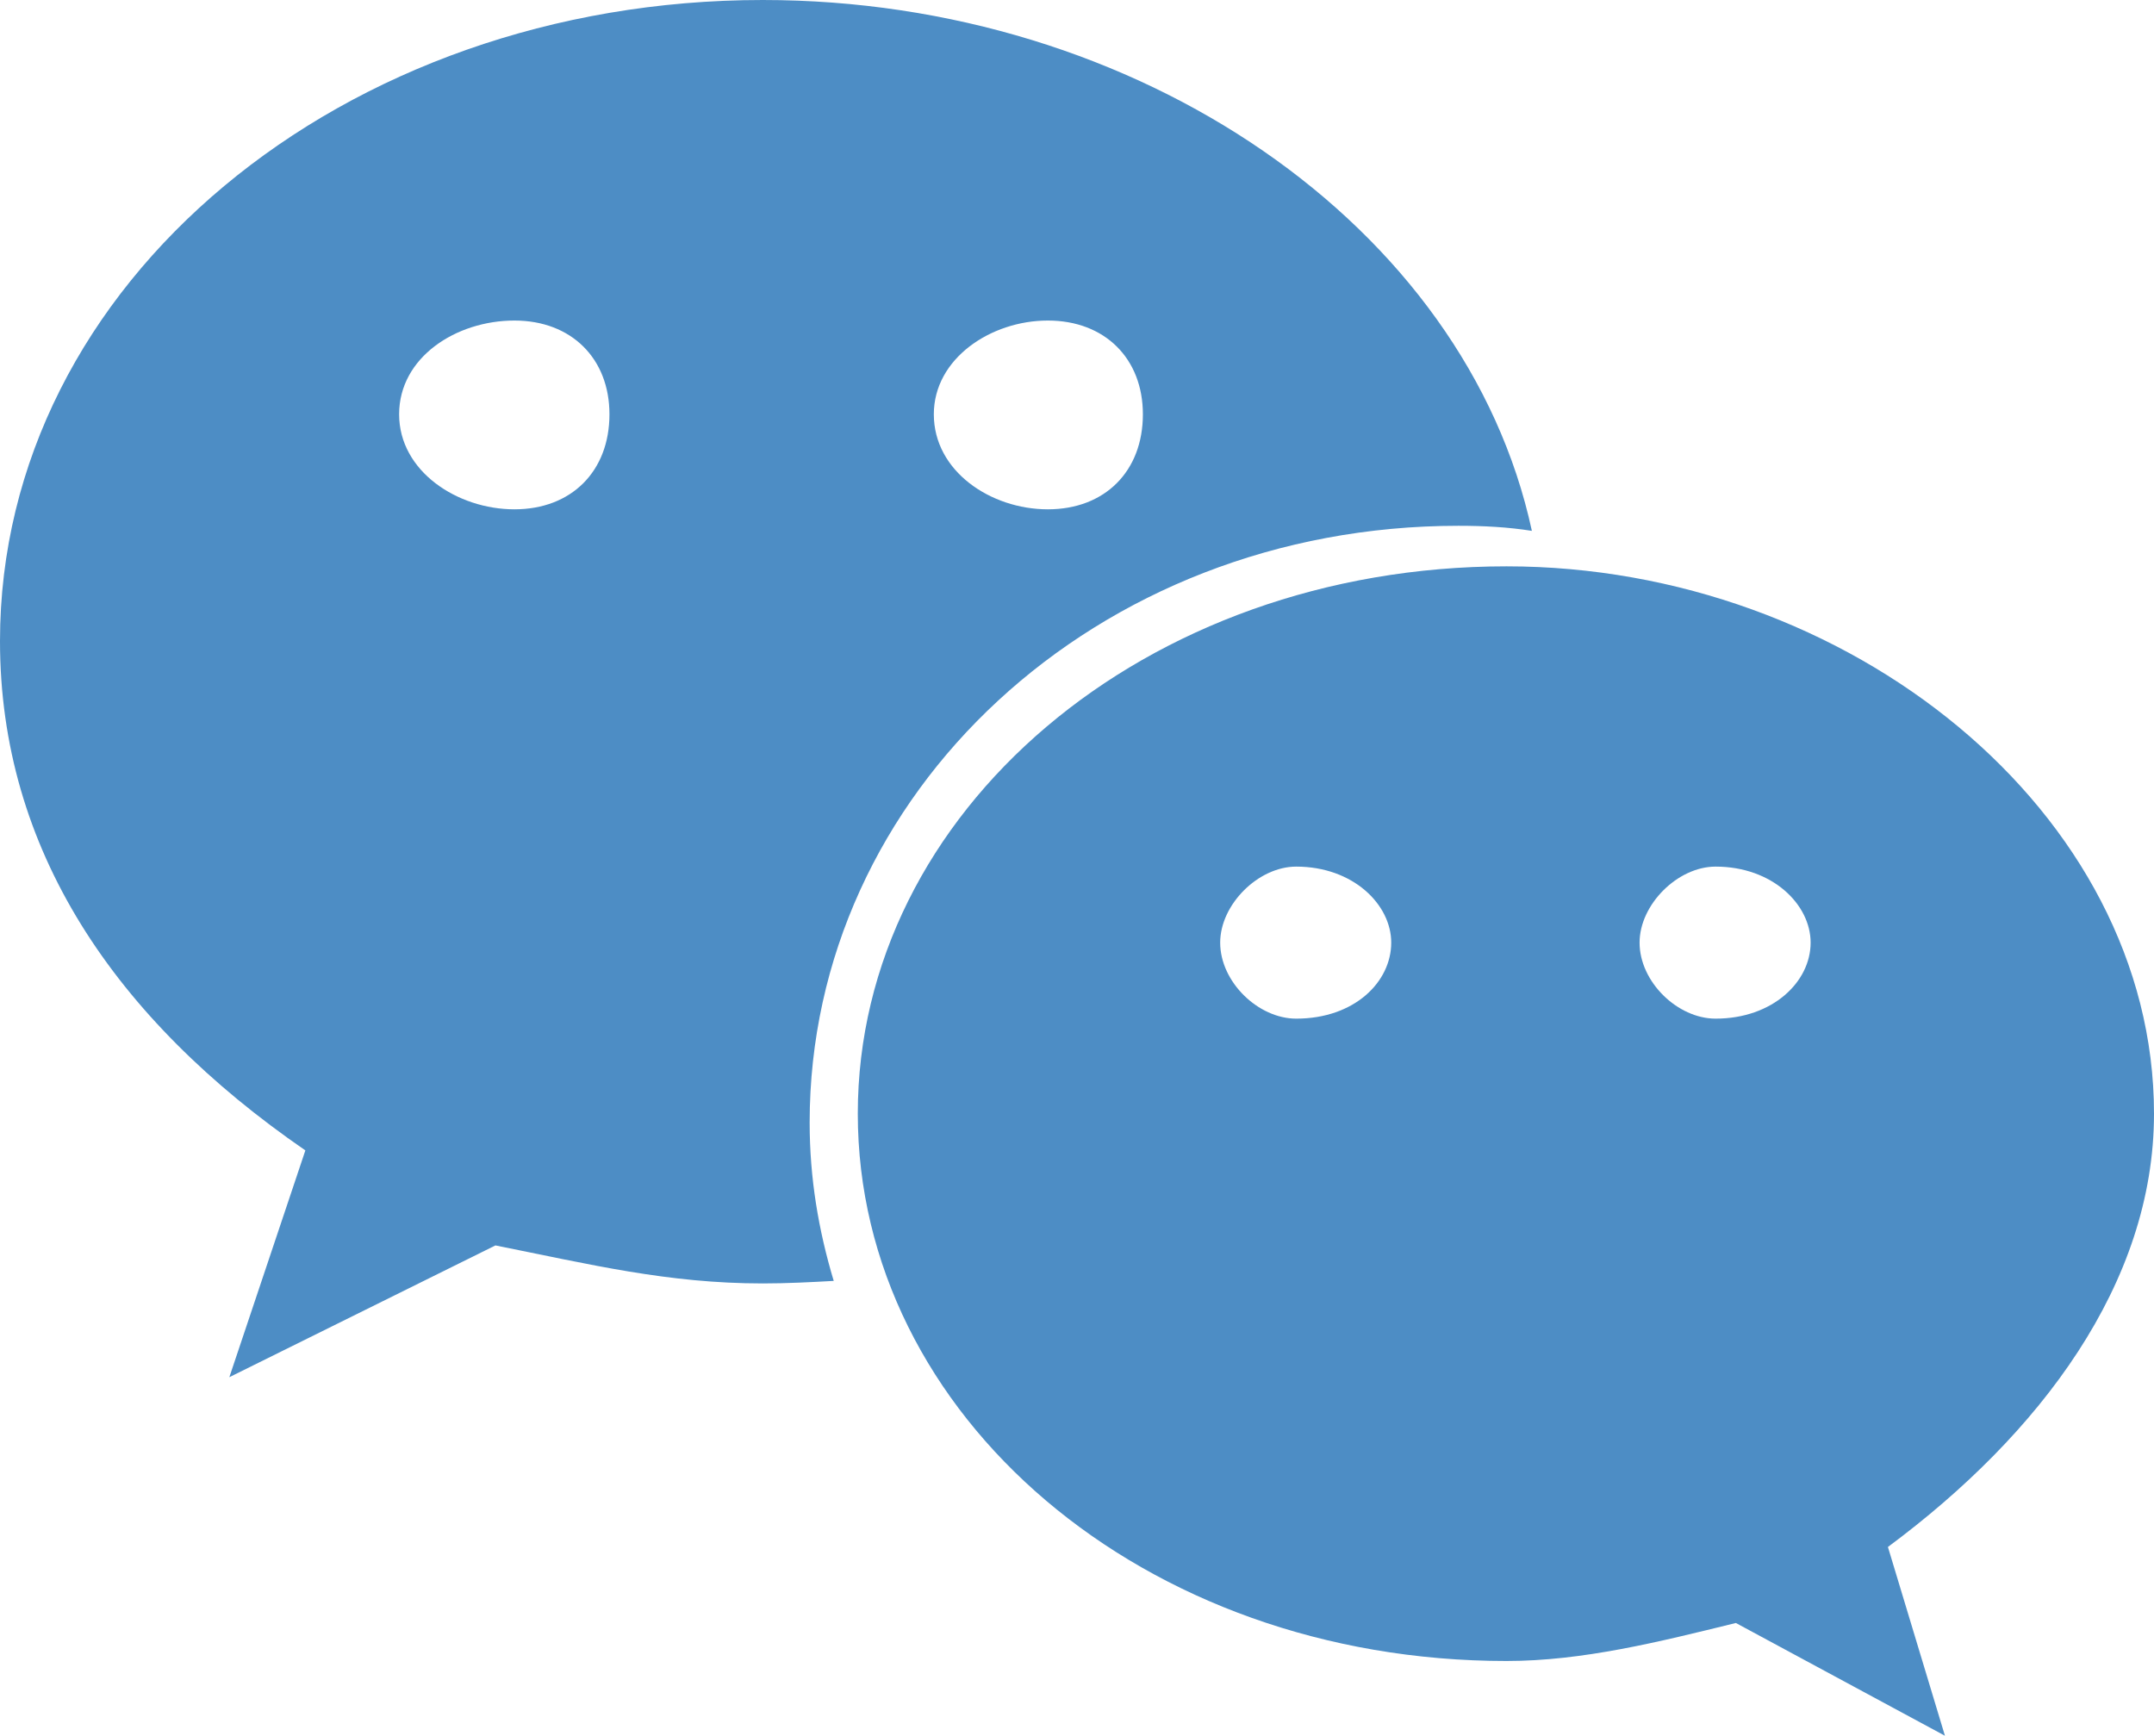
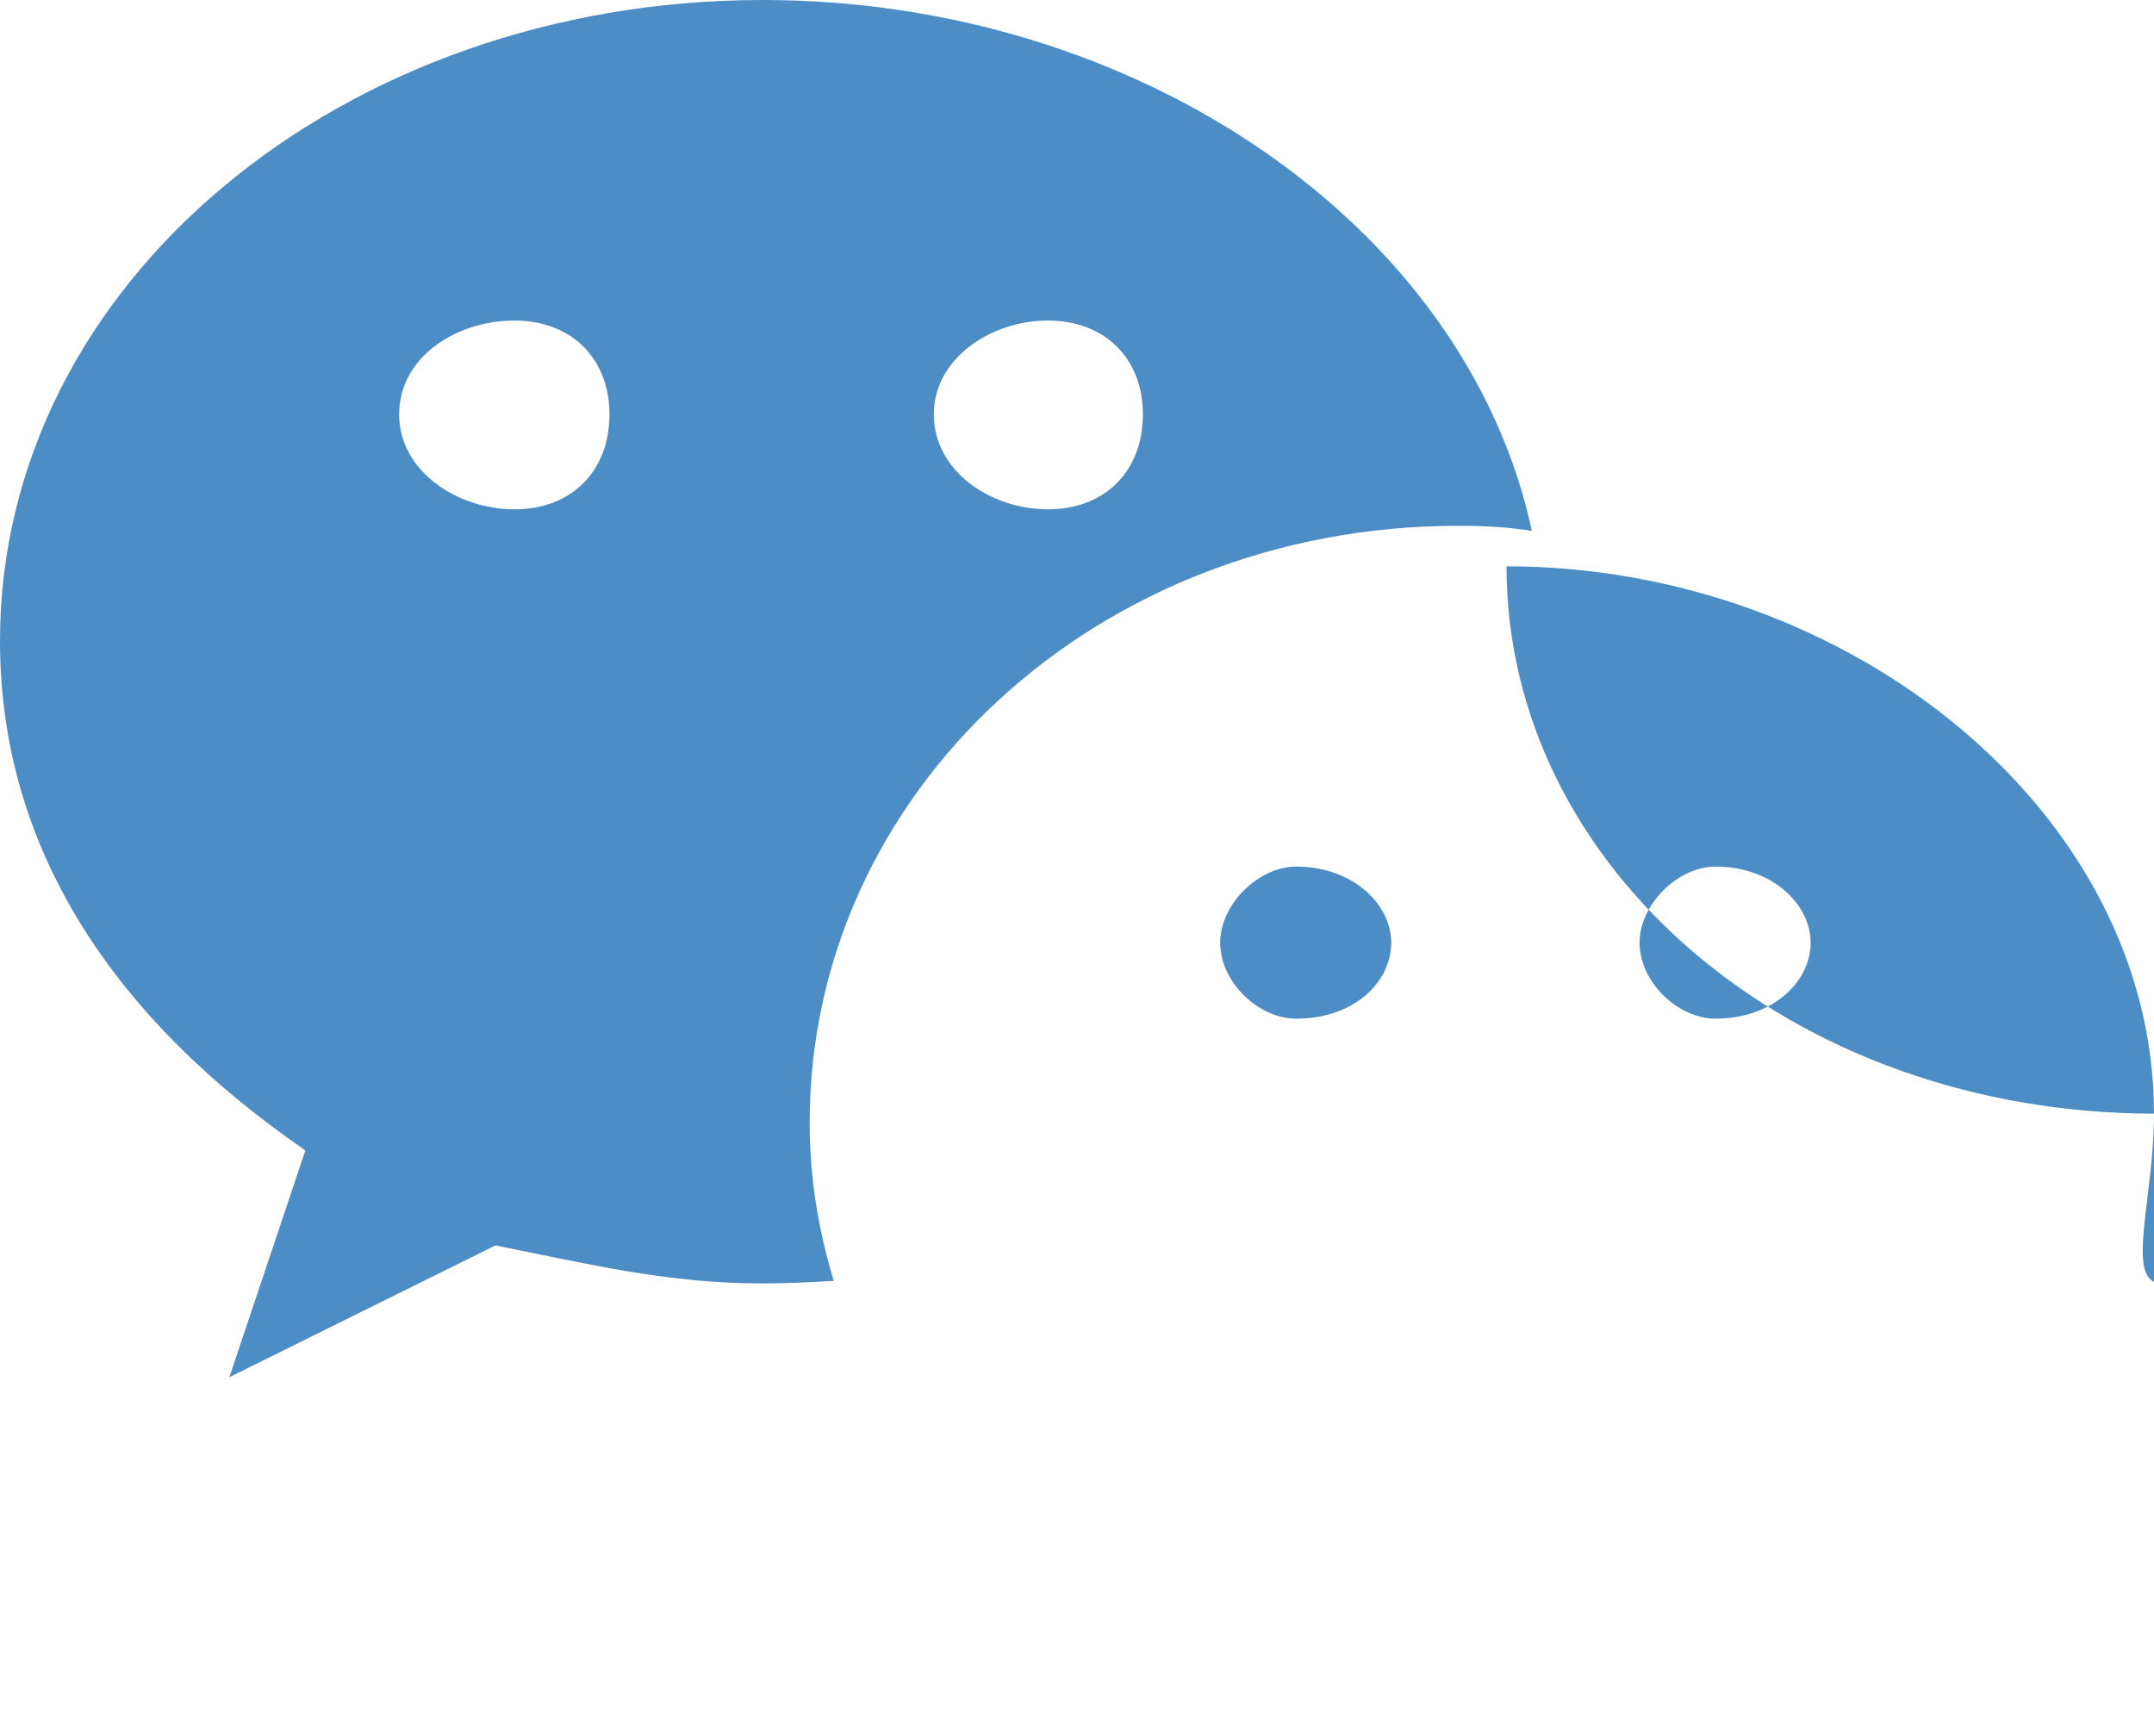
<svg xmlns="http://www.w3.org/2000/svg" version="1.1" id="图层_1" x="0px" y="0px" viewBox="0 0 170 137" style="enable-background:new 0 0 170 137;" xml:space="preserve">
  <style type="text/css">

	.st0{fill:#4D8DC5;}

</style>
-   <path class="st0" d="M115.1,41.5c2,0,3.9,0.1,5.8,0.4C115.7,17.8,89.8,0,60.2,0C27.1,0,0,22.3,0,50.6C0,67,9,80.4,24.1,90.8l-6,17.9   l21-10.4c7.5,1.5,13.6,3,21.1,3c1.9,0,3.8-0.1,5.6-0.2c-1.2-4-1.9-8.1-1.9-12.5C63.9,62.6,86.5,41.5,115.1,41.5z M82.7,25.3   c4.5,0,7.5,3,7.5,7.4c0,4.5-3,7.5-7.5,7.5c-4.5,0-9-3-9-7.5C73.7,28.3,78.2,25.3,82.7,25.3z M40.6,40.2c-4.5,0-9.1-3-9.1-7.5   c0-4.5,4.5-7.4,9.1-7.4c4.5,0,7.5,3,7.5,7.4C48.1,37.2,45.1,40.2,40.6,40.2z M170,87.9c0-23.8-24.1-43.2-51.1-43.2   c-28.6,0-51.2,19.4-51.2,43.2c0,23.8,22.5,43.2,51.2,43.2c6,0,12-1.5,18.1-3l16.5,8.9l-4.5-14.9C161,113.2,170,101.3,170,87.9z    M102.3,80.4c-3,0-6-2.9-6-6c0-3,3-6,6-6c4.5,0,7.5,3,7.5,6C109.8,77.5,106.9,80.4,102.3,80.4z M135.4,80.4c-3,0-6-2.9-6-6   c0-3,3-6,6-6c4.5,0,7.5,3,7.5,6C142.9,77.5,139.9,80.4,135.4,80.4z" />
+   <path class="st0" d="M115.1,41.5c2,0,3.9,0.1,5.8,0.4C115.7,17.8,89.8,0,60.2,0C27.1,0,0,22.3,0,50.6C0,67,9,80.4,24.1,90.8l-6,17.9   l21-10.4c7.5,1.5,13.6,3,21.1,3c1.9,0,3.8-0.1,5.6-0.2c-1.2-4-1.9-8.1-1.9-12.5C63.9,62.6,86.5,41.5,115.1,41.5z M82.7,25.3   c4.5,0,7.5,3,7.5,7.4c0,4.5-3,7.5-7.5,7.5c-4.5,0-9-3-9-7.5C73.7,28.3,78.2,25.3,82.7,25.3z M40.6,40.2c-4.5,0-9.1-3-9.1-7.5   c0-4.5,4.5-7.4,9.1-7.4c4.5,0,7.5,3,7.5,7.4C48.1,37.2,45.1,40.2,40.6,40.2z M170,87.9c0-23.8-24.1-43.2-51.1-43.2   c0,23.8,22.5,43.2,51.2,43.2c6,0,12-1.5,18.1-3l16.5,8.9l-4.5-14.9C161,113.2,170,101.3,170,87.9z    M102.3,80.4c-3,0-6-2.9-6-6c0-3,3-6,6-6c4.5,0,7.5,3,7.5,6C109.8,77.5,106.9,80.4,102.3,80.4z M135.4,80.4c-3,0-6-2.9-6-6   c0-3,3-6,6-6c4.5,0,7.5,3,7.5,6C142.9,77.5,139.9,80.4,135.4,80.4z" />
</svg>